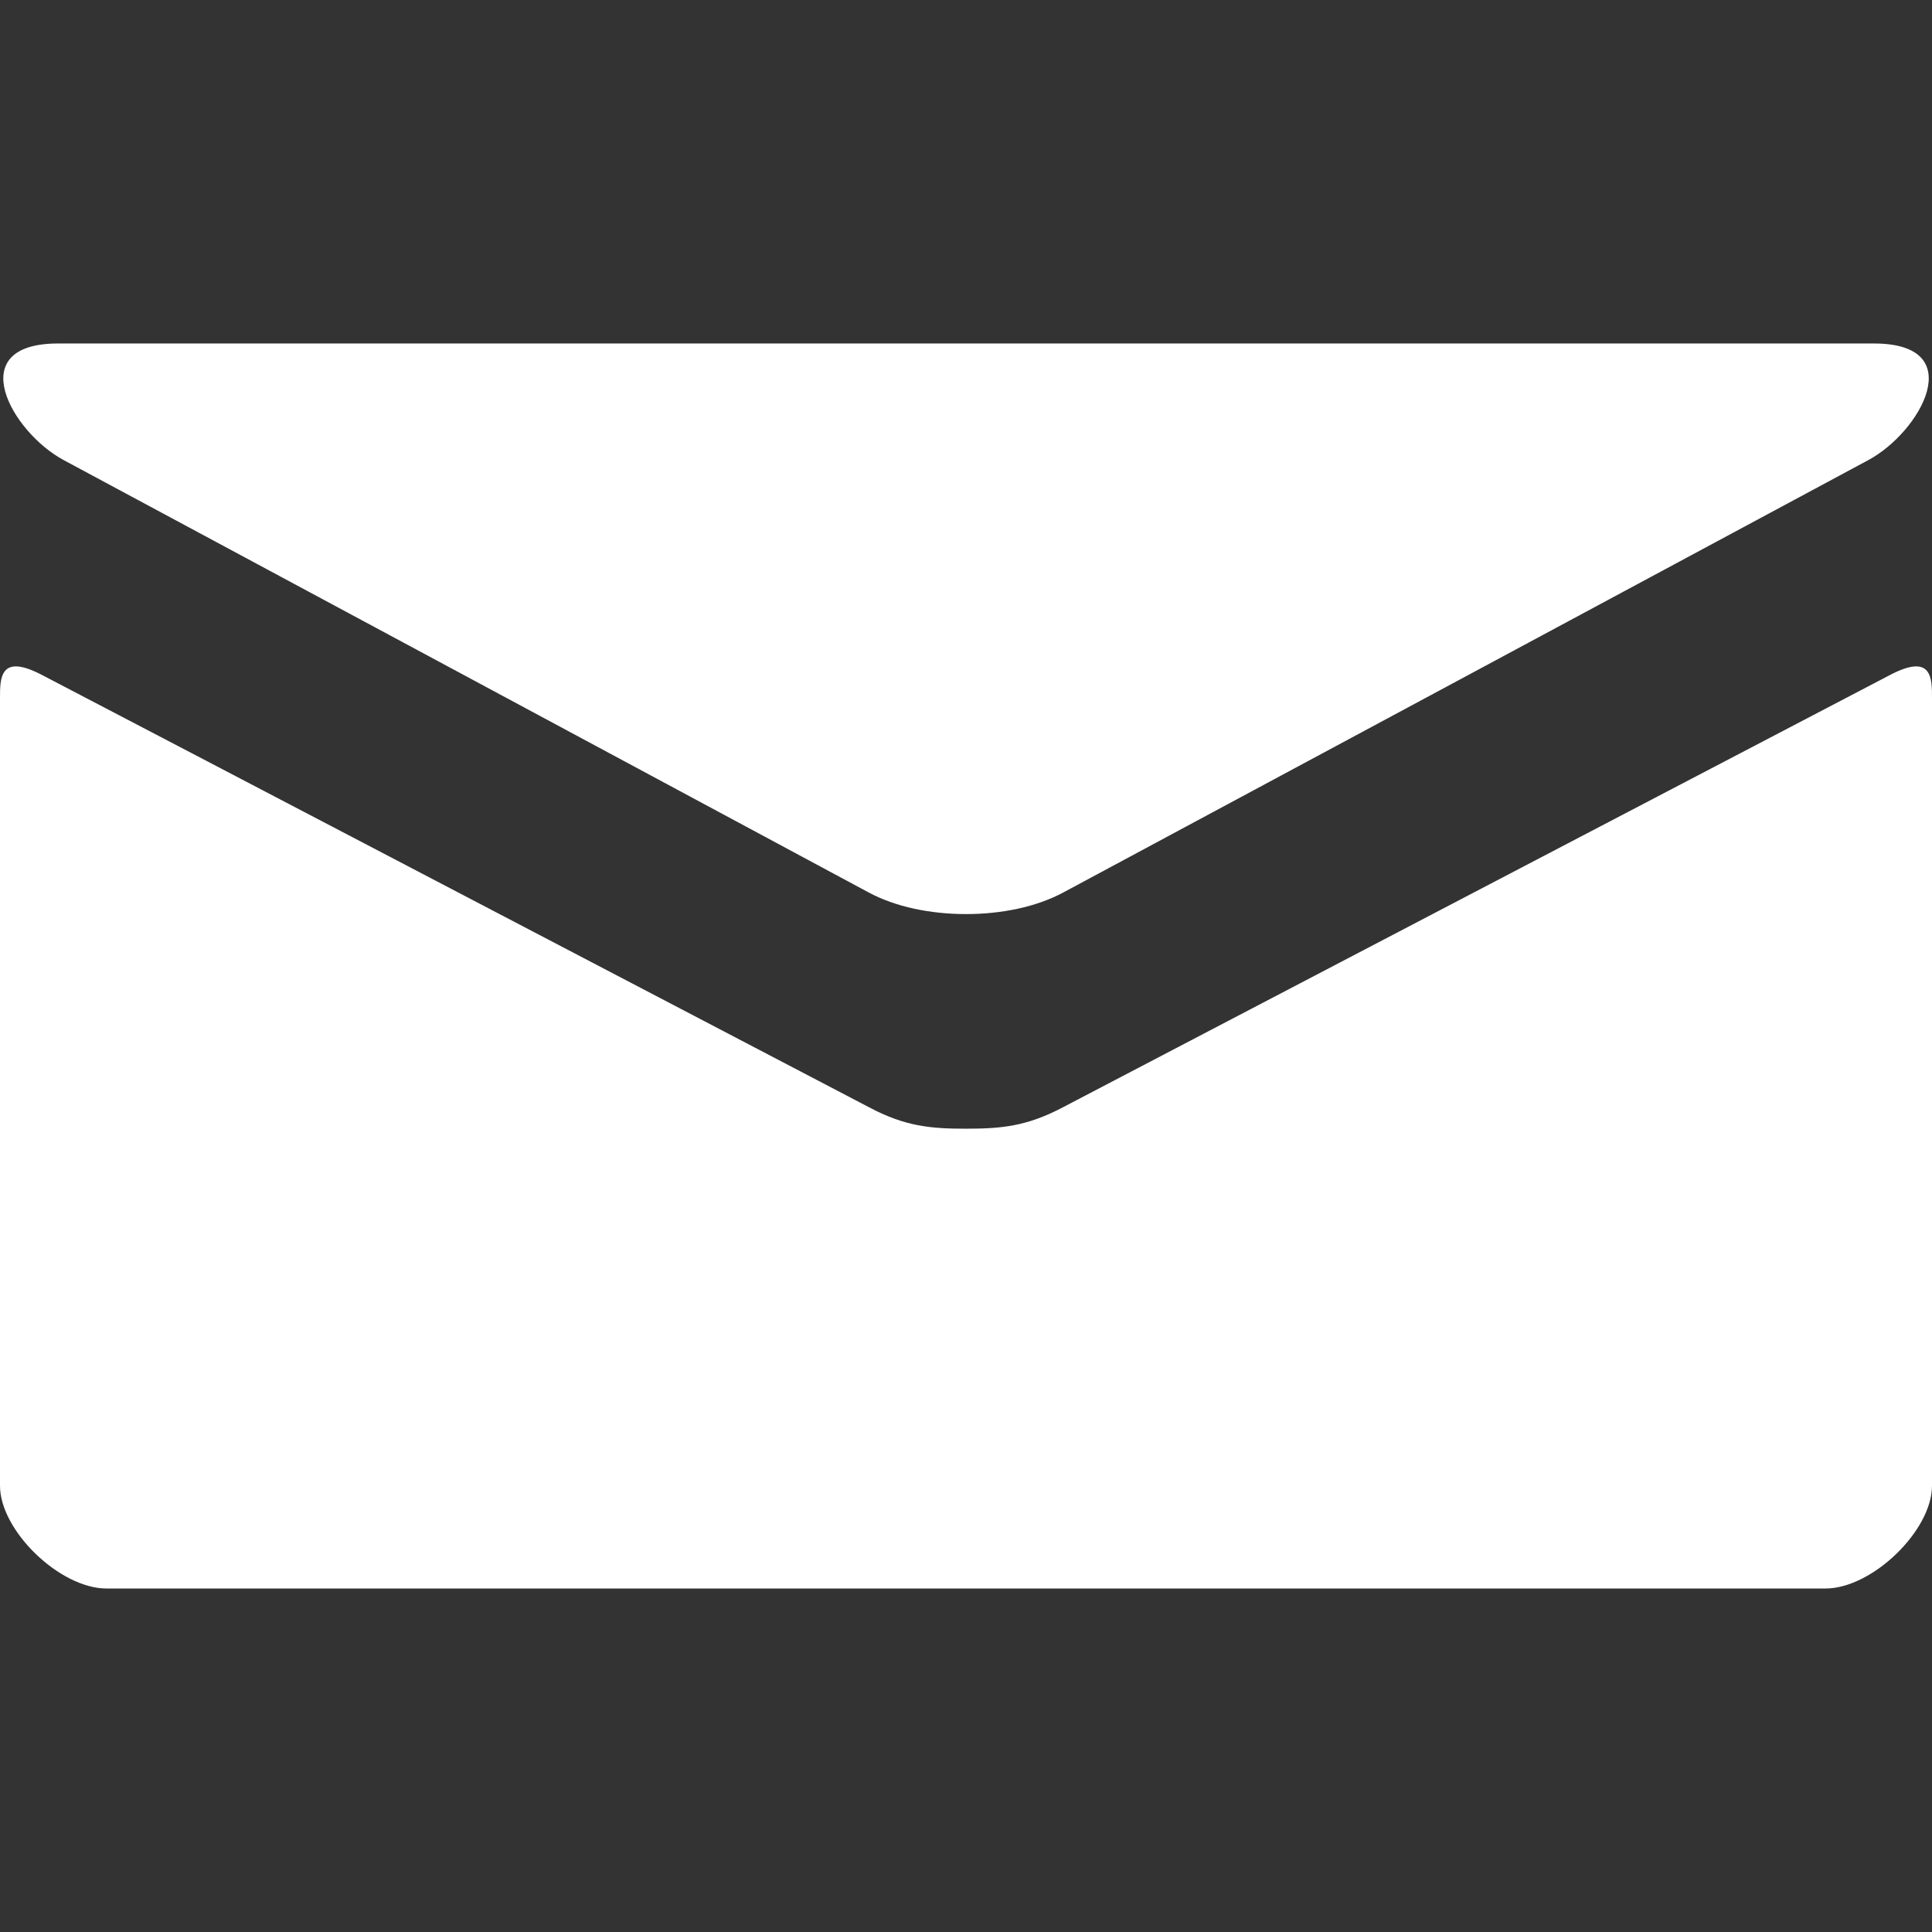
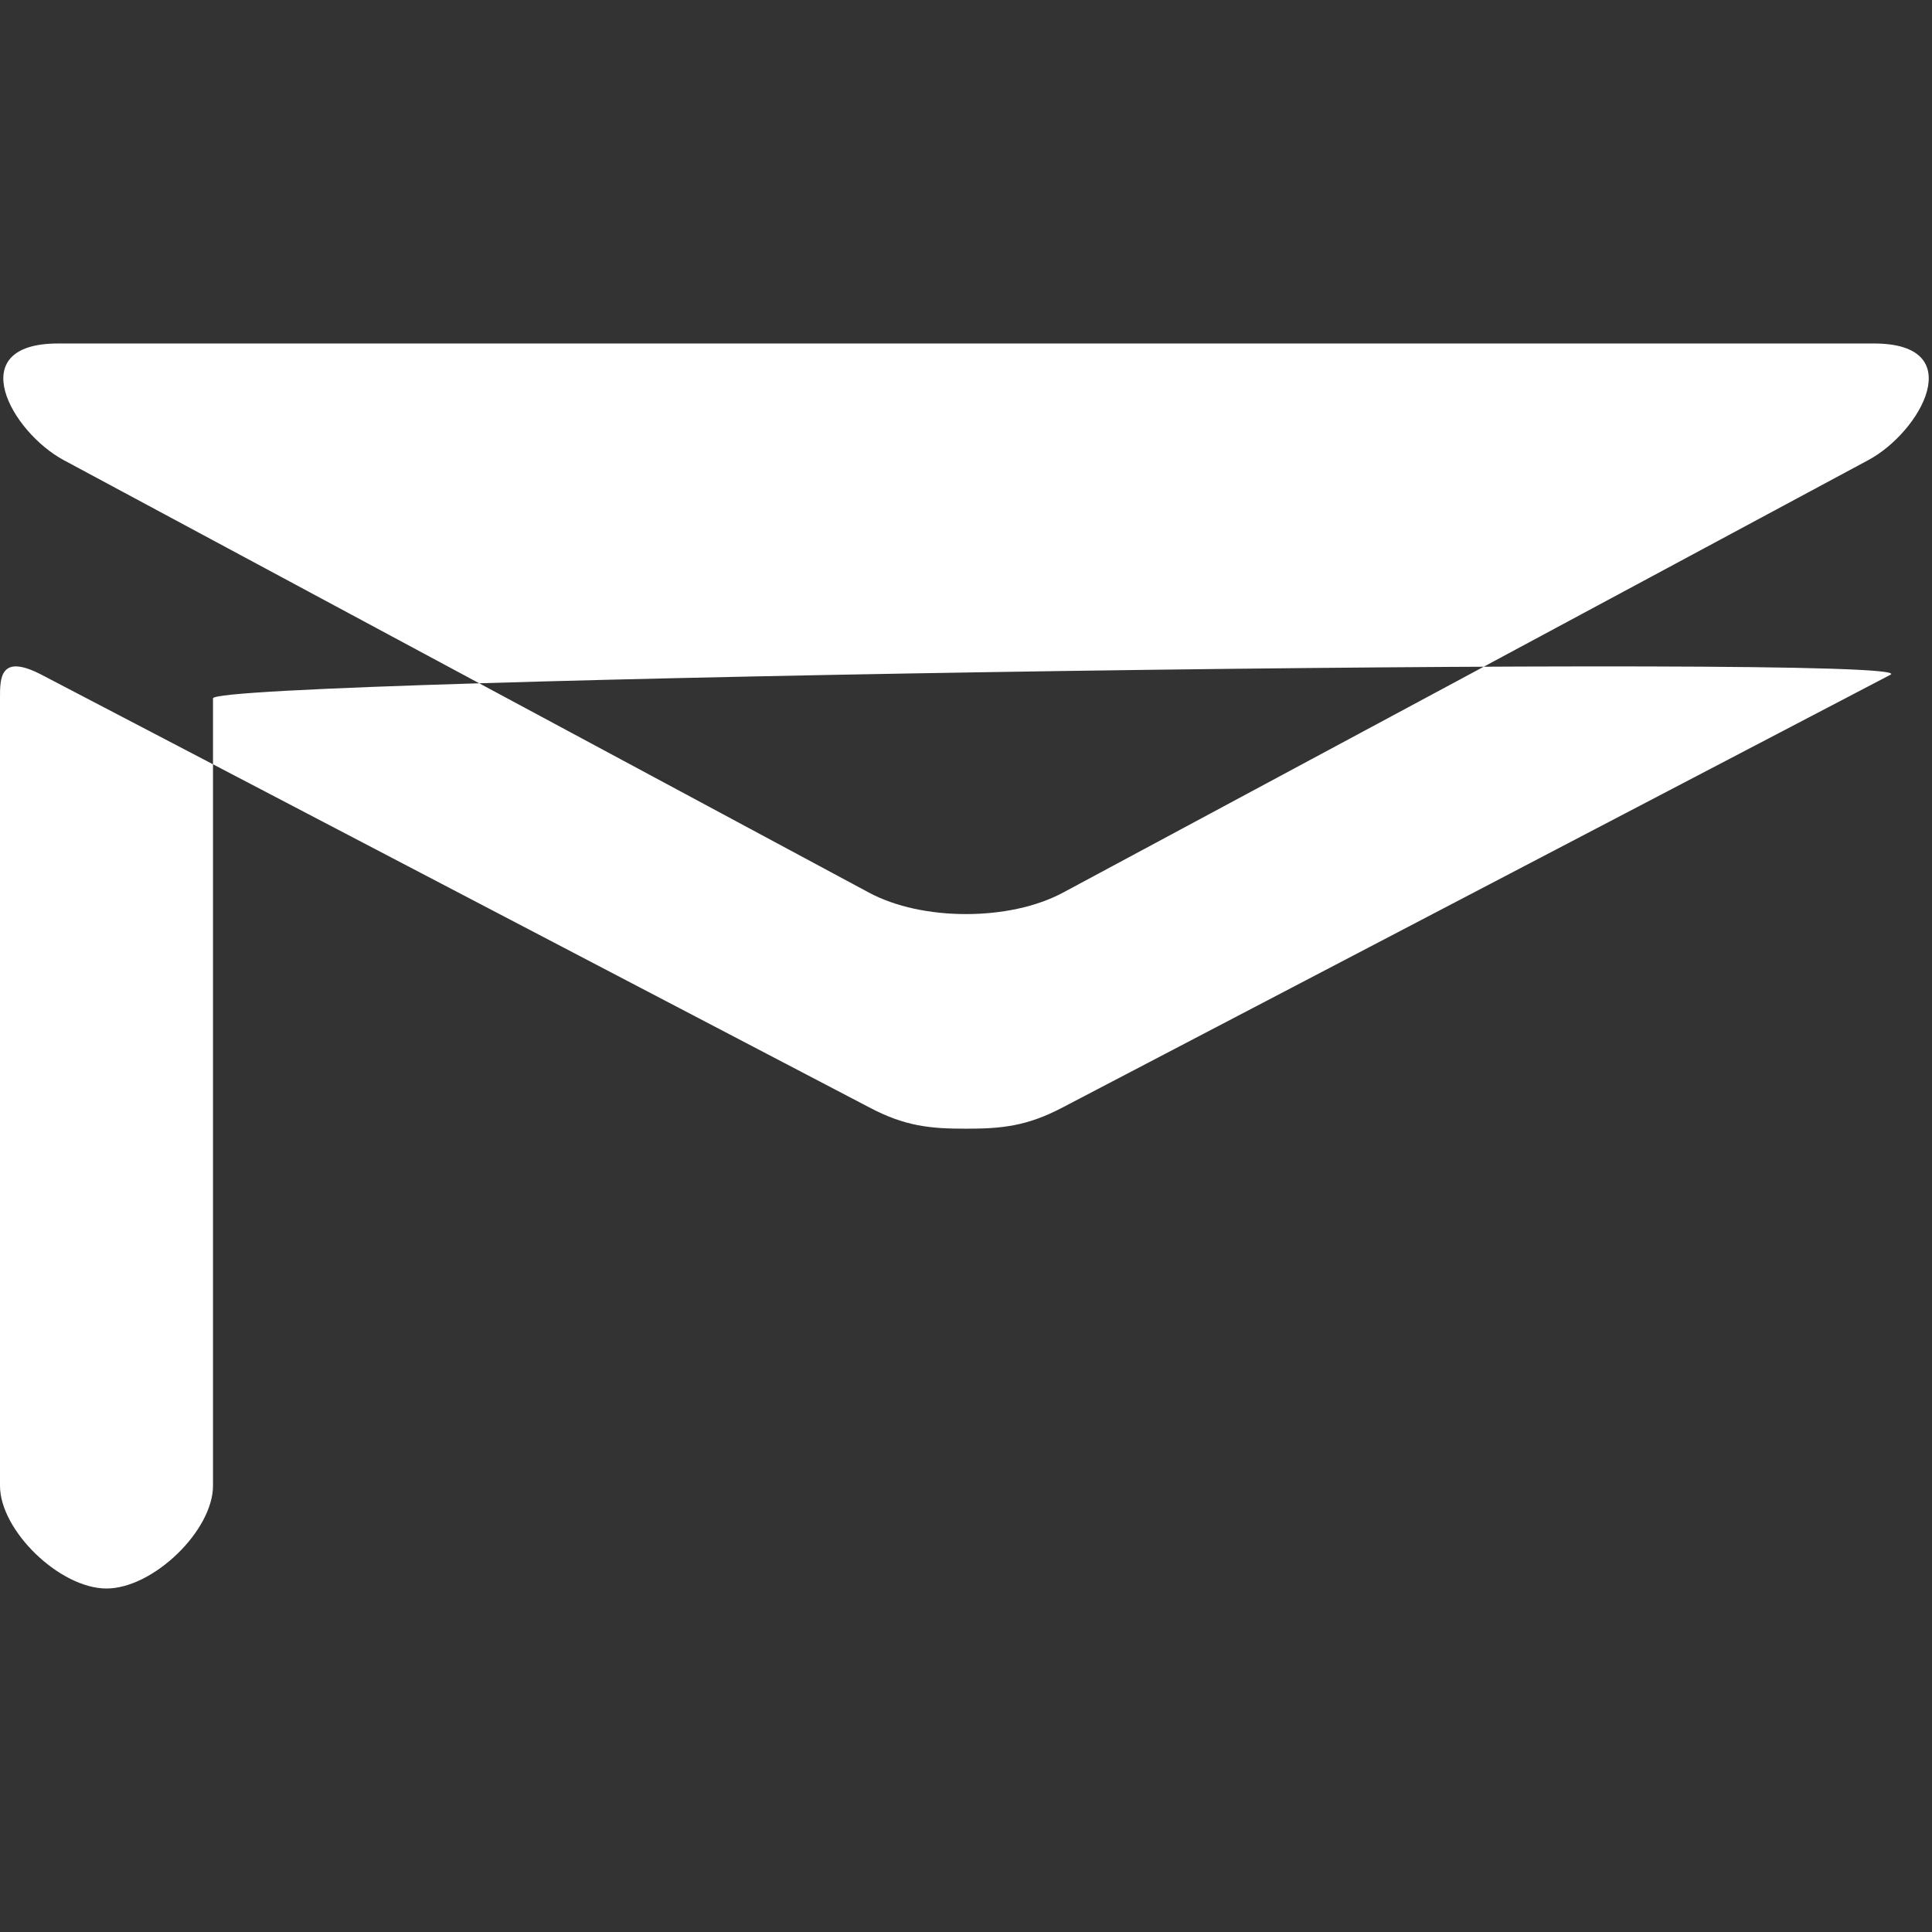
<svg xmlns="http://www.w3.org/2000/svg" version="1.1" id="Layer_1" x="0px" y="0px" width="24px" height="24px" viewBox="0 0 24 24" enable-background="new 0 0 24 24" xml:space="preserve">
  <rect x="0" y="0" width="24" height="24" fill="#333333" stroke="none" />
  <g>
-     <path fill="#FFFFFF" d="M0.792,5.716c0.65,0.35,9.664,5.191,10,5.371c0.335,0.18,0.77,0.268,1.208,0.268s0.873-0.088,1.208-0.268   c0.336-0.18,9.351-5.021,10-5.371c0.651-0.349,1.269-1.449,0.071-1.449H0.721C-0.475,4.267,0.141,5.367,0.792,5.716z M23.484,8.382   c-0.739,0.385-9.823,5.135-10.276,5.371c-0.453,0.24-0.77,0.268-1.208,0.268s-0.756-0.027-1.208-0.268   c-0.453-0.236-9.535-4.986-10.276-5.371C-0.005,8.111,0,8.429,0,8.675s0,9.781,0,9.781c0,0.559,0.744,1.277,1.323,1.277h21.354   c0.579,0,1.323-0.719,1.323-1.277c0,0,0-9.535,0-9.781S24.005,8.111,23.484,8.382z" />
+     <path fill="#FFFFFF" d="M0.792,5.716c0.65,0.35,9.664,5.191,10,5.371c0.335,0.18,0.77,0.268,1.208,0.268s0.873-0.088,1.208-0.268   c0.336-0.18,9.351-5.021,10-5.371c0.651-0.349,1.269-1.449,0.071-1.449H0.721C-0.475,4.267,0.141,5.367,0.792,5.716z M23.484,8.382   c-0.739,0.385-9.823,5.135-10.276,5.371c-0.453,0.24-0.77,0.268-1.208,0.268s-0.756-0.027-1.208-0.268   c-0.453-0.236-9.535-4.986-10.276-5.371C-0.005,8.111,0,8.429,0,8.675s0,9.781,0,9.781c0,0.559,0.744,1.277,1.323,1.277c0.579,0,1.323-0.719,1.323-1.277c0,0,0-9.535,0-9.781S24.005,8.111,23.484,8.382z" />
  </g>
</svg>